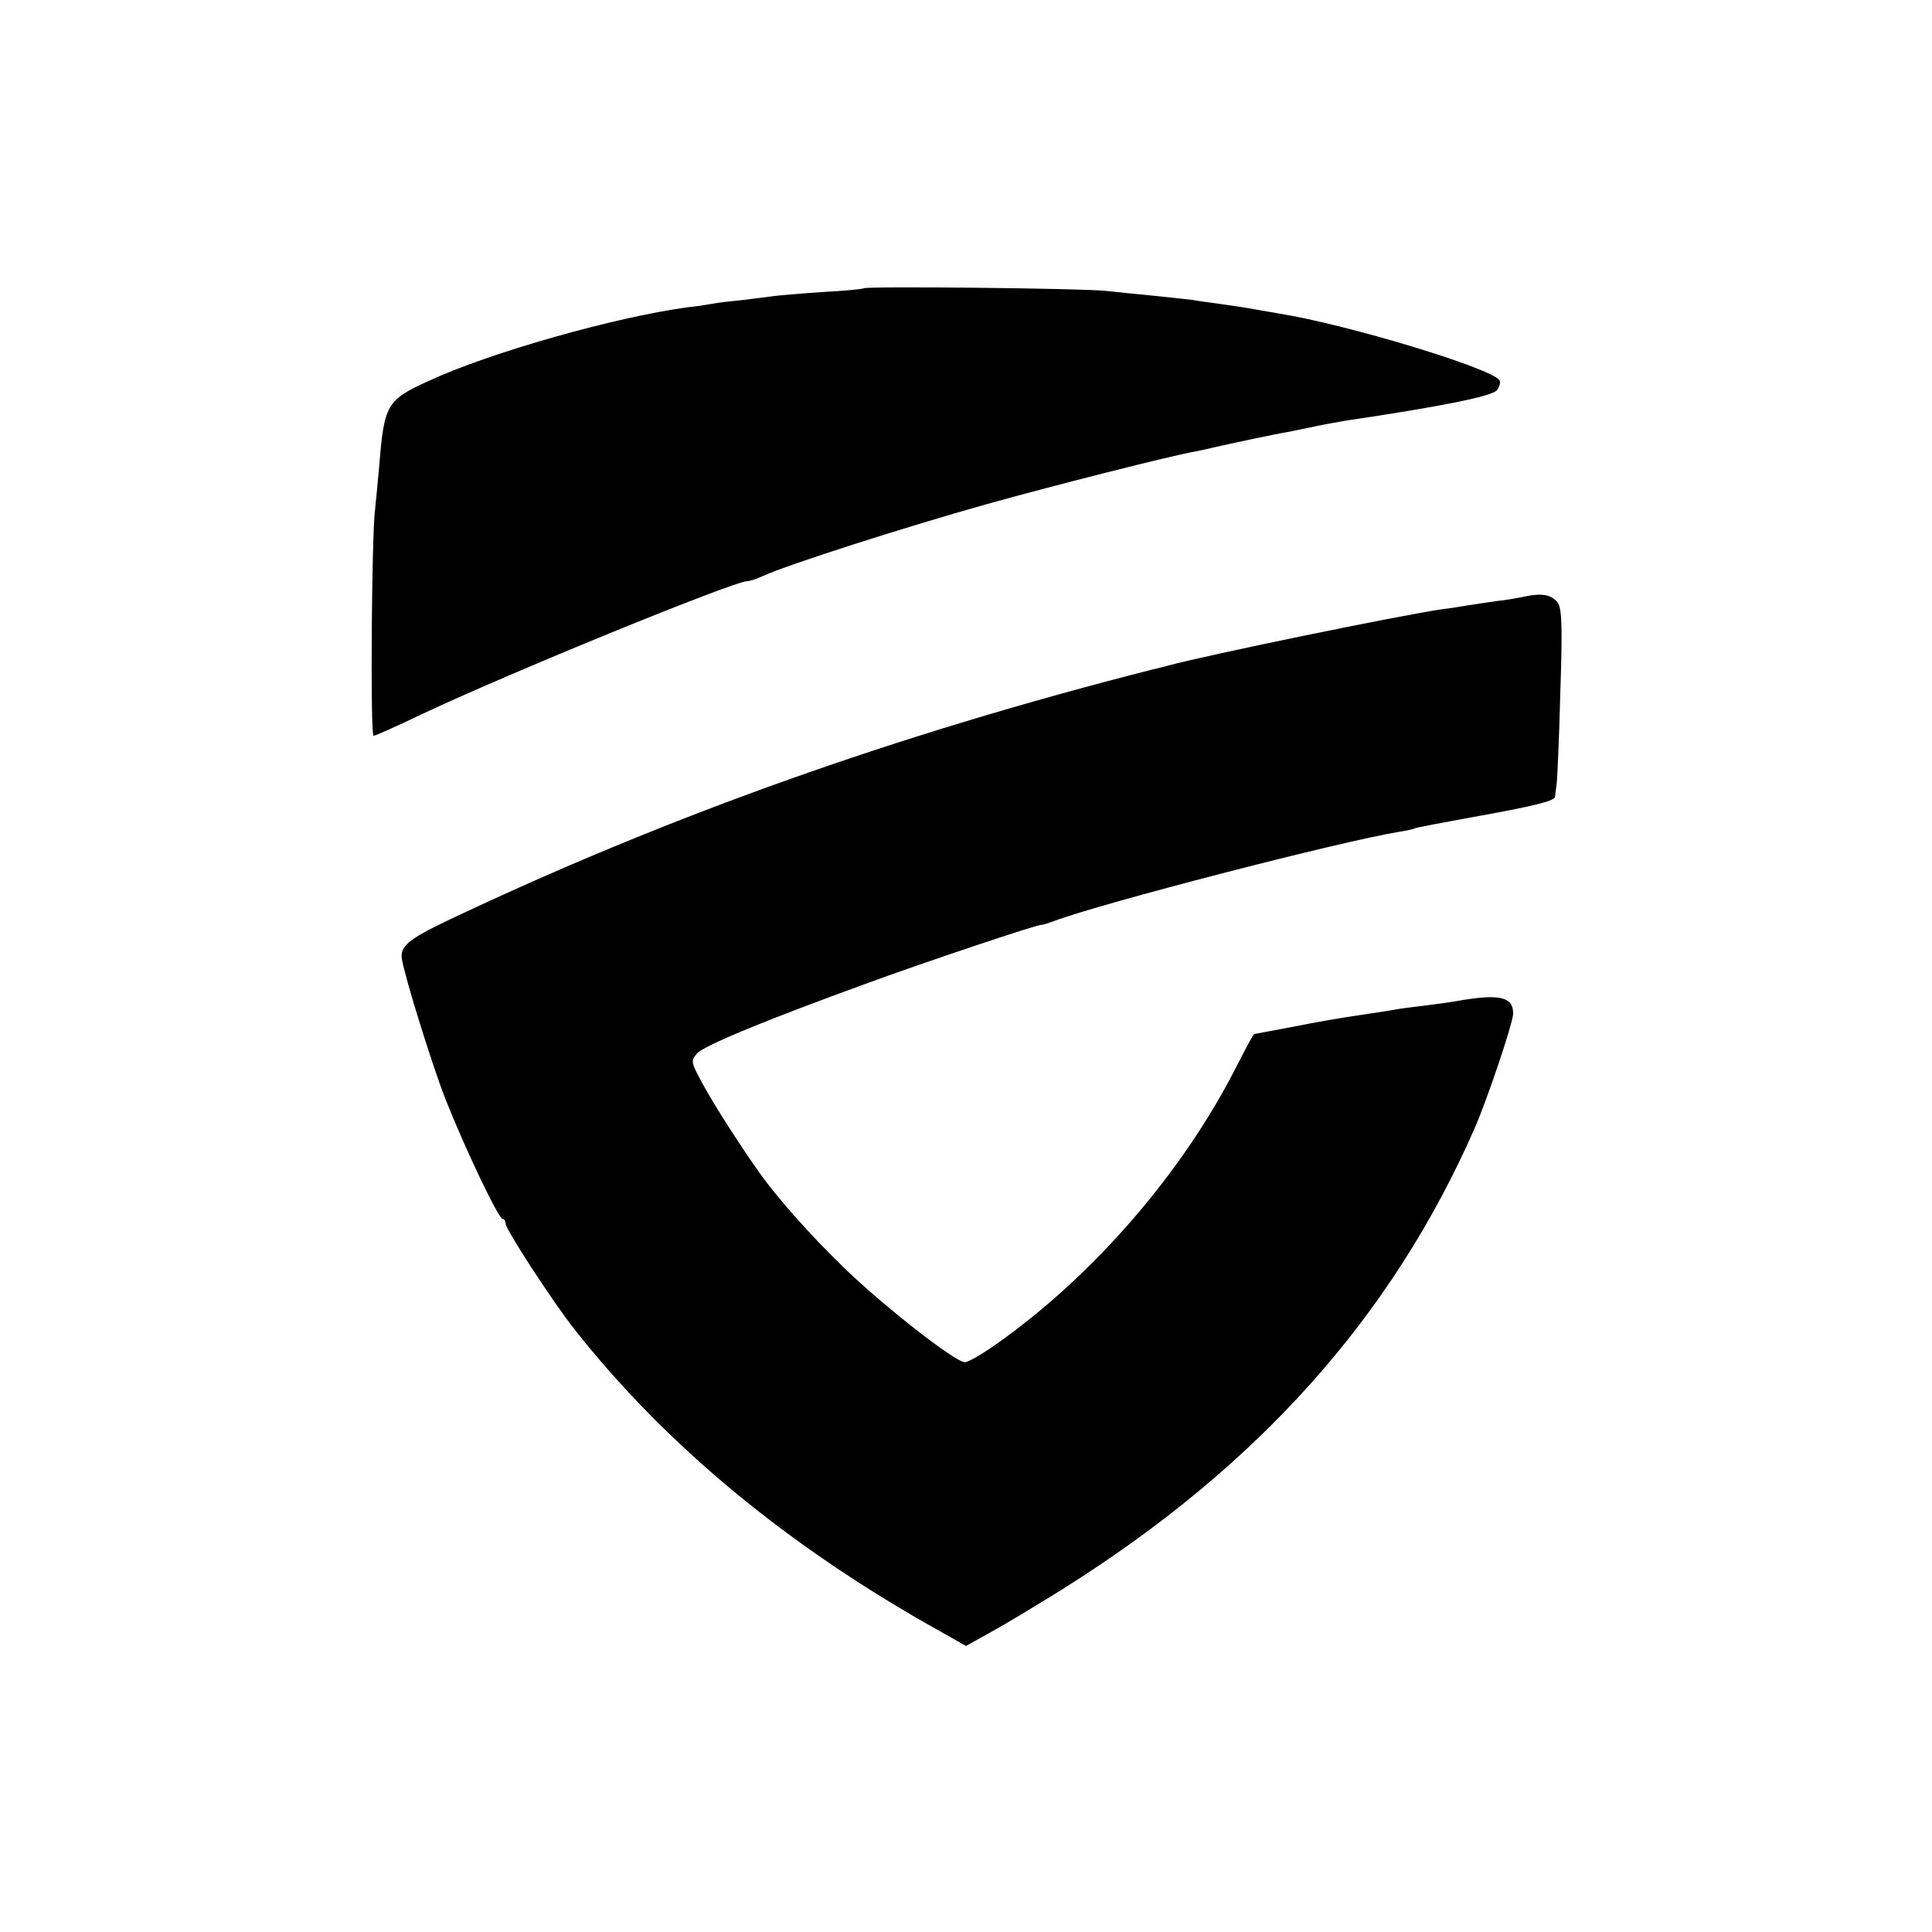
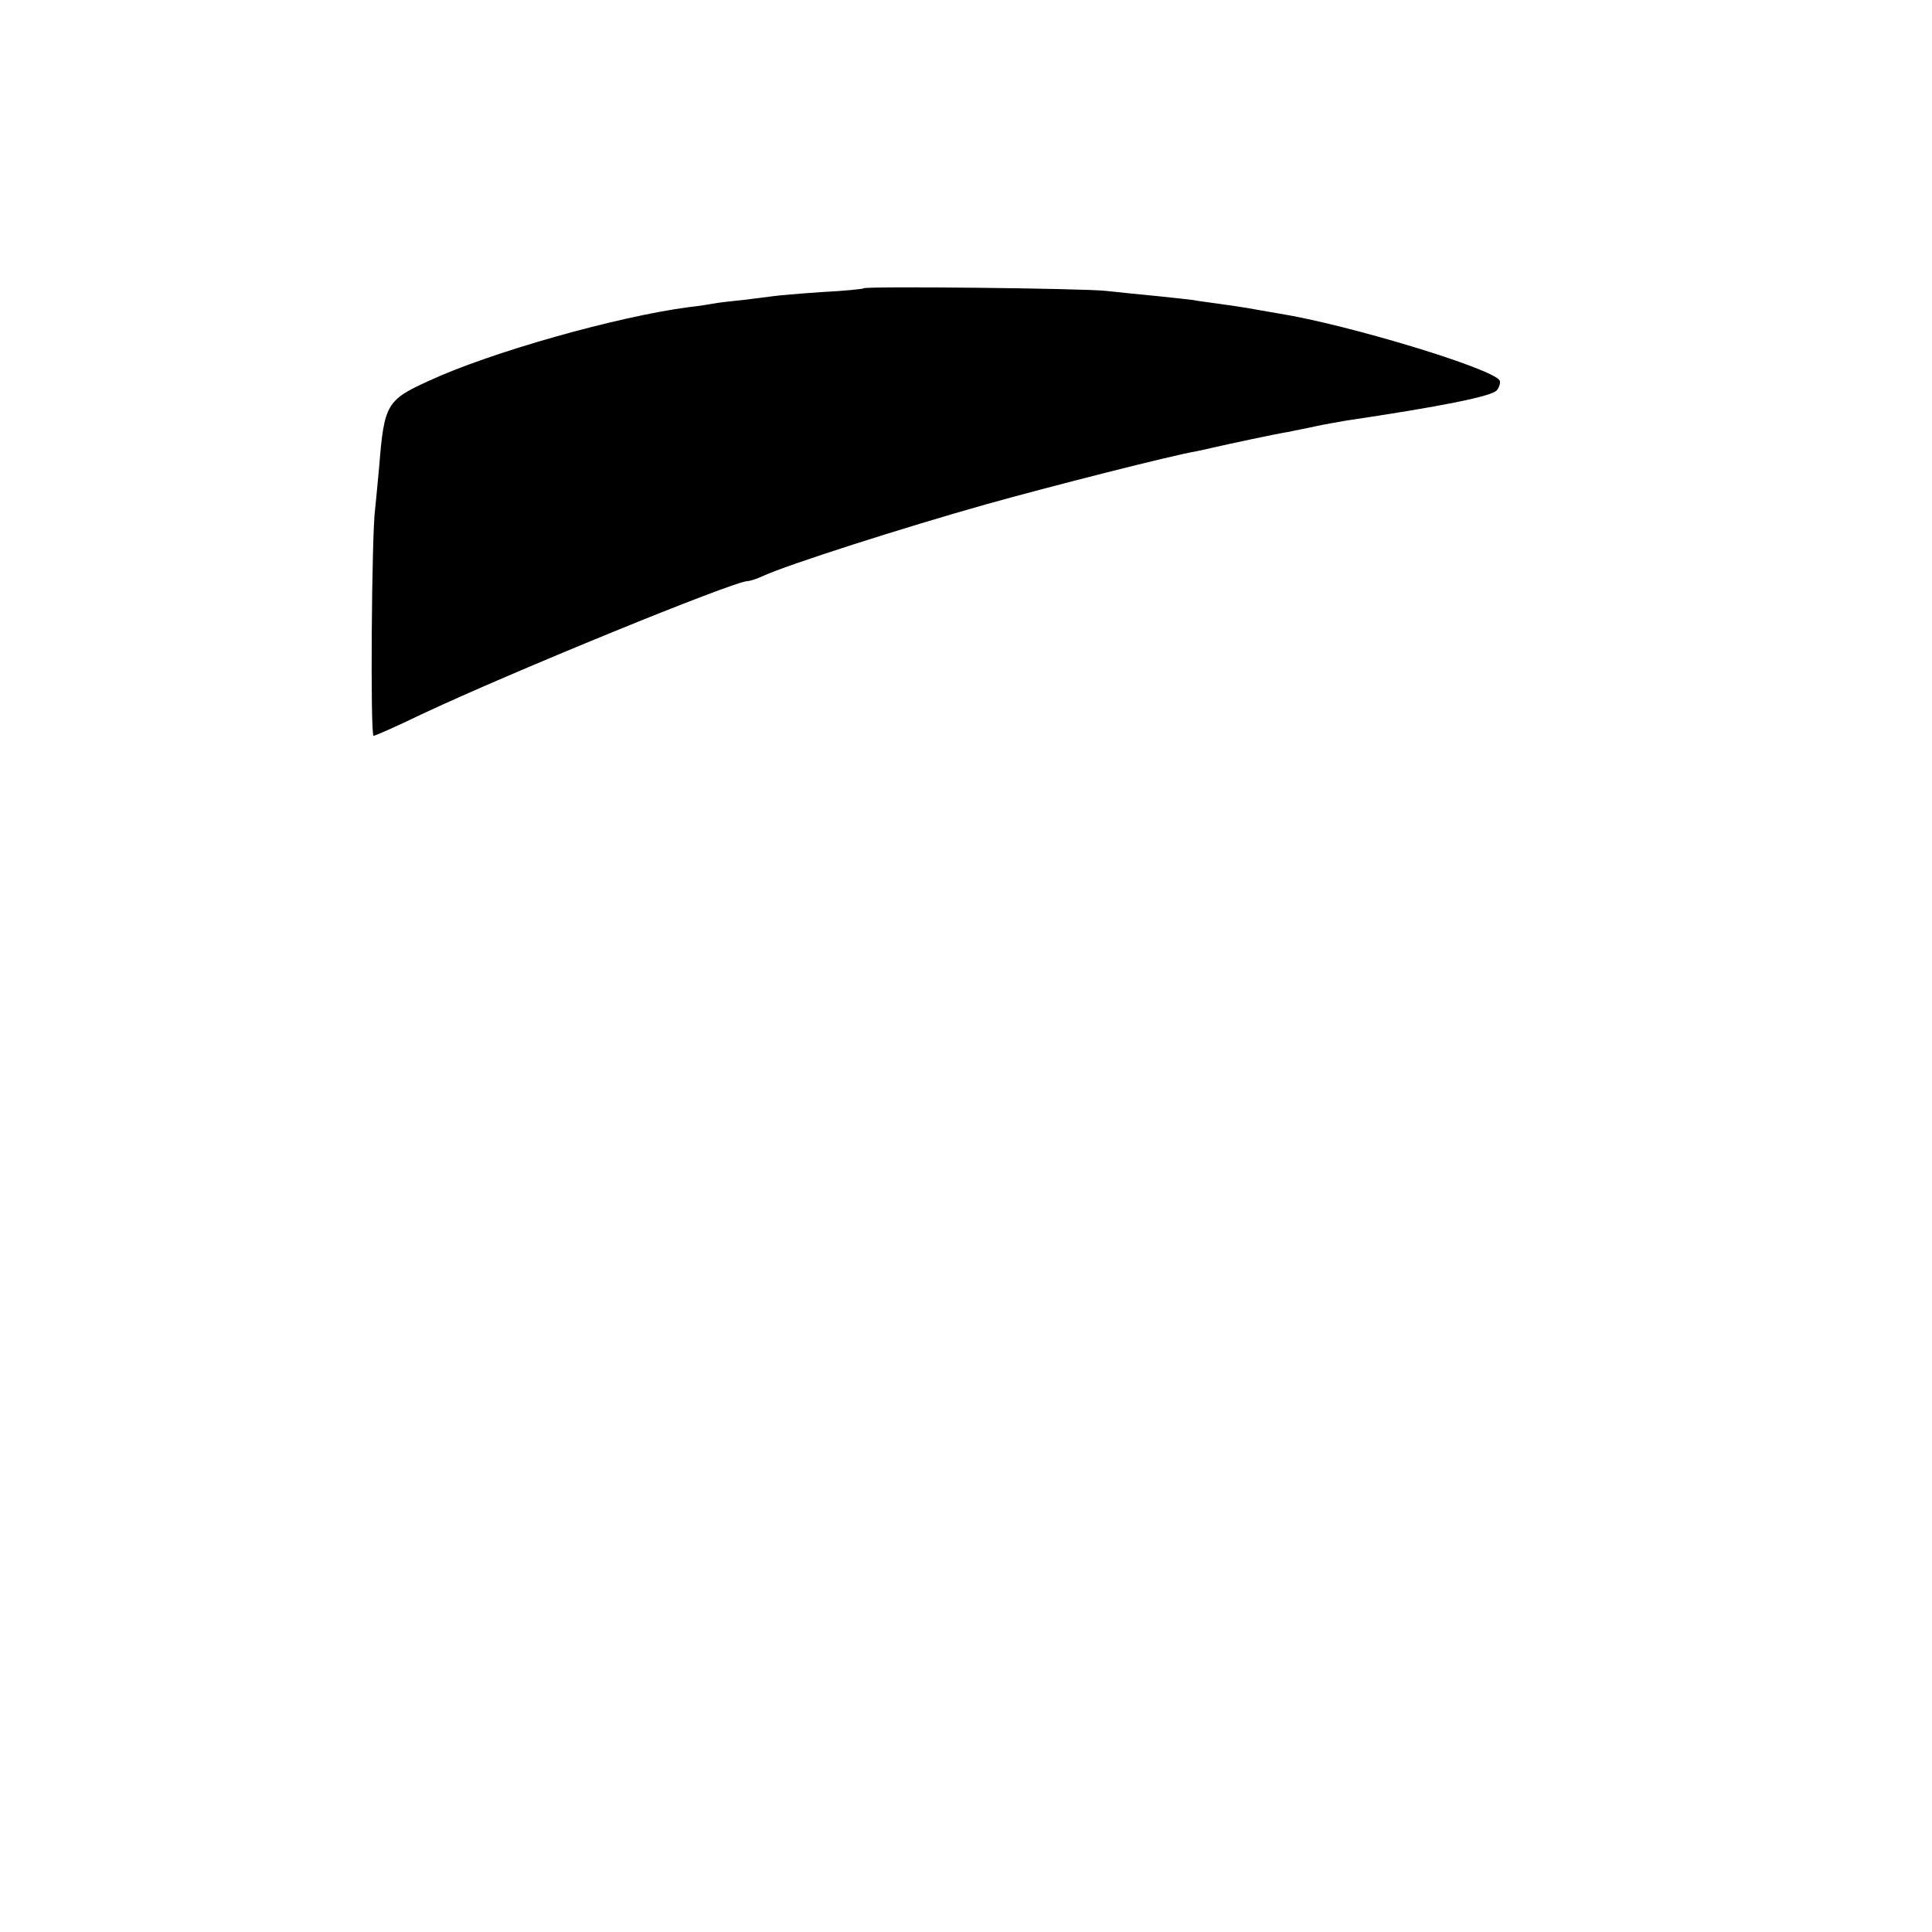
<svg xmlns="http://www.w3.org/2000/svg" version="1.0" width="512pt" height="512pt" viewBox="0 0 512 512" preserveAspectRatio="xMidYMid meet">
  <g transform="translate(0,512) scale(0.1,-0.1)" fill="#000000" stroke="none">
    <path d="M2289 4356 c-2 -2 -52 -7 -111 -10 -59 -4 -117 -9 -130 -11 -13 -2 -48 -6 -79 -10 -31 -3 -65 -7 -75 -9 -11 -2 -41 -7 -69 -10 -190 -25 -527 -120 -690 -196 -110 -50 -117 -62 -130 -225 -4 -44 -9 -96 -11 -115 -9 -62 -13 -600 -4 -600 4 0 61 25 125 56 233 110 830 354 866 354 6 0 25 6 42 14 66 30 365 126 592 190 176 49 486 128 555 140 14 3 34 7 45 10 40 9 165 36 197 41 18 4 51 10 73 15 22 5 58 11 80 15 256 38 390 65 402 81 7 9 10 21 7 26 -20 32 -403 148 -584 177 -36 6 -74 13 -86 15 -12 2 -45 7 -74 11 -29 4 -60 8 -69 10 -9 1 -50 6 -91 10 -41 4 -103 10 -138 14 -60 7 -636 13 -643 7z" />
-     <path d="M4040 3539 c-19 -4 -53 -10 -75 -12 -22 -3 -58 -9 -80 -12 -22 -4 -49 -8 -60 -9 -117 -17 -622 -121 -730 -150 -5 -2 -23 -6 -40 -10 -680 -173 -1289 -390 -1872 -667 -100 -48 -123 -67 -118 -100 8 -50 82 -287 116 -373 52 -131 140 -316 151 -316 4 0 8 -6 8 -13 0 -15 125 -207 181 -278 243 -309 569 -579 972 -803 l67 -38 68 38 c37 20 121 71 187 112 518 325 873 721 1093 1222 34 78 102 280 102 304 0 46 -38 53 -156 32 -11 -2 -46 -7 -79 -11 -32 -4 -66 -8 -75 -10 -8 -2 -51 -8 -95 -15 -44 -6 -124 -20 -178 -31 -54 -10 -100 -19 -103 -19 -2 0 -22 -37 -45 -82 -142 -282 -380 -558 -640 -741 -37 -26 -73 -47 -82 -47 -25 0 -211 145 -318 248 -88 85 -182 190 -229 258 -50 70 -118 177 -147 230 -32 59 -33 62 -16 82 18 21 186 90 453 187 150 55 451 156 460 154 3 0 17 4 33 10 124 47 762 212 917 237 19 3 37 7 40 9 3 2 73 15 155 30 156 28 214 42 216 53 0 4 2 18 4 32 2 14 7 124 10 245 6 176 4 223 -7 238 -16 21 -42 26 -88 16z" />
  </g>
</svg>